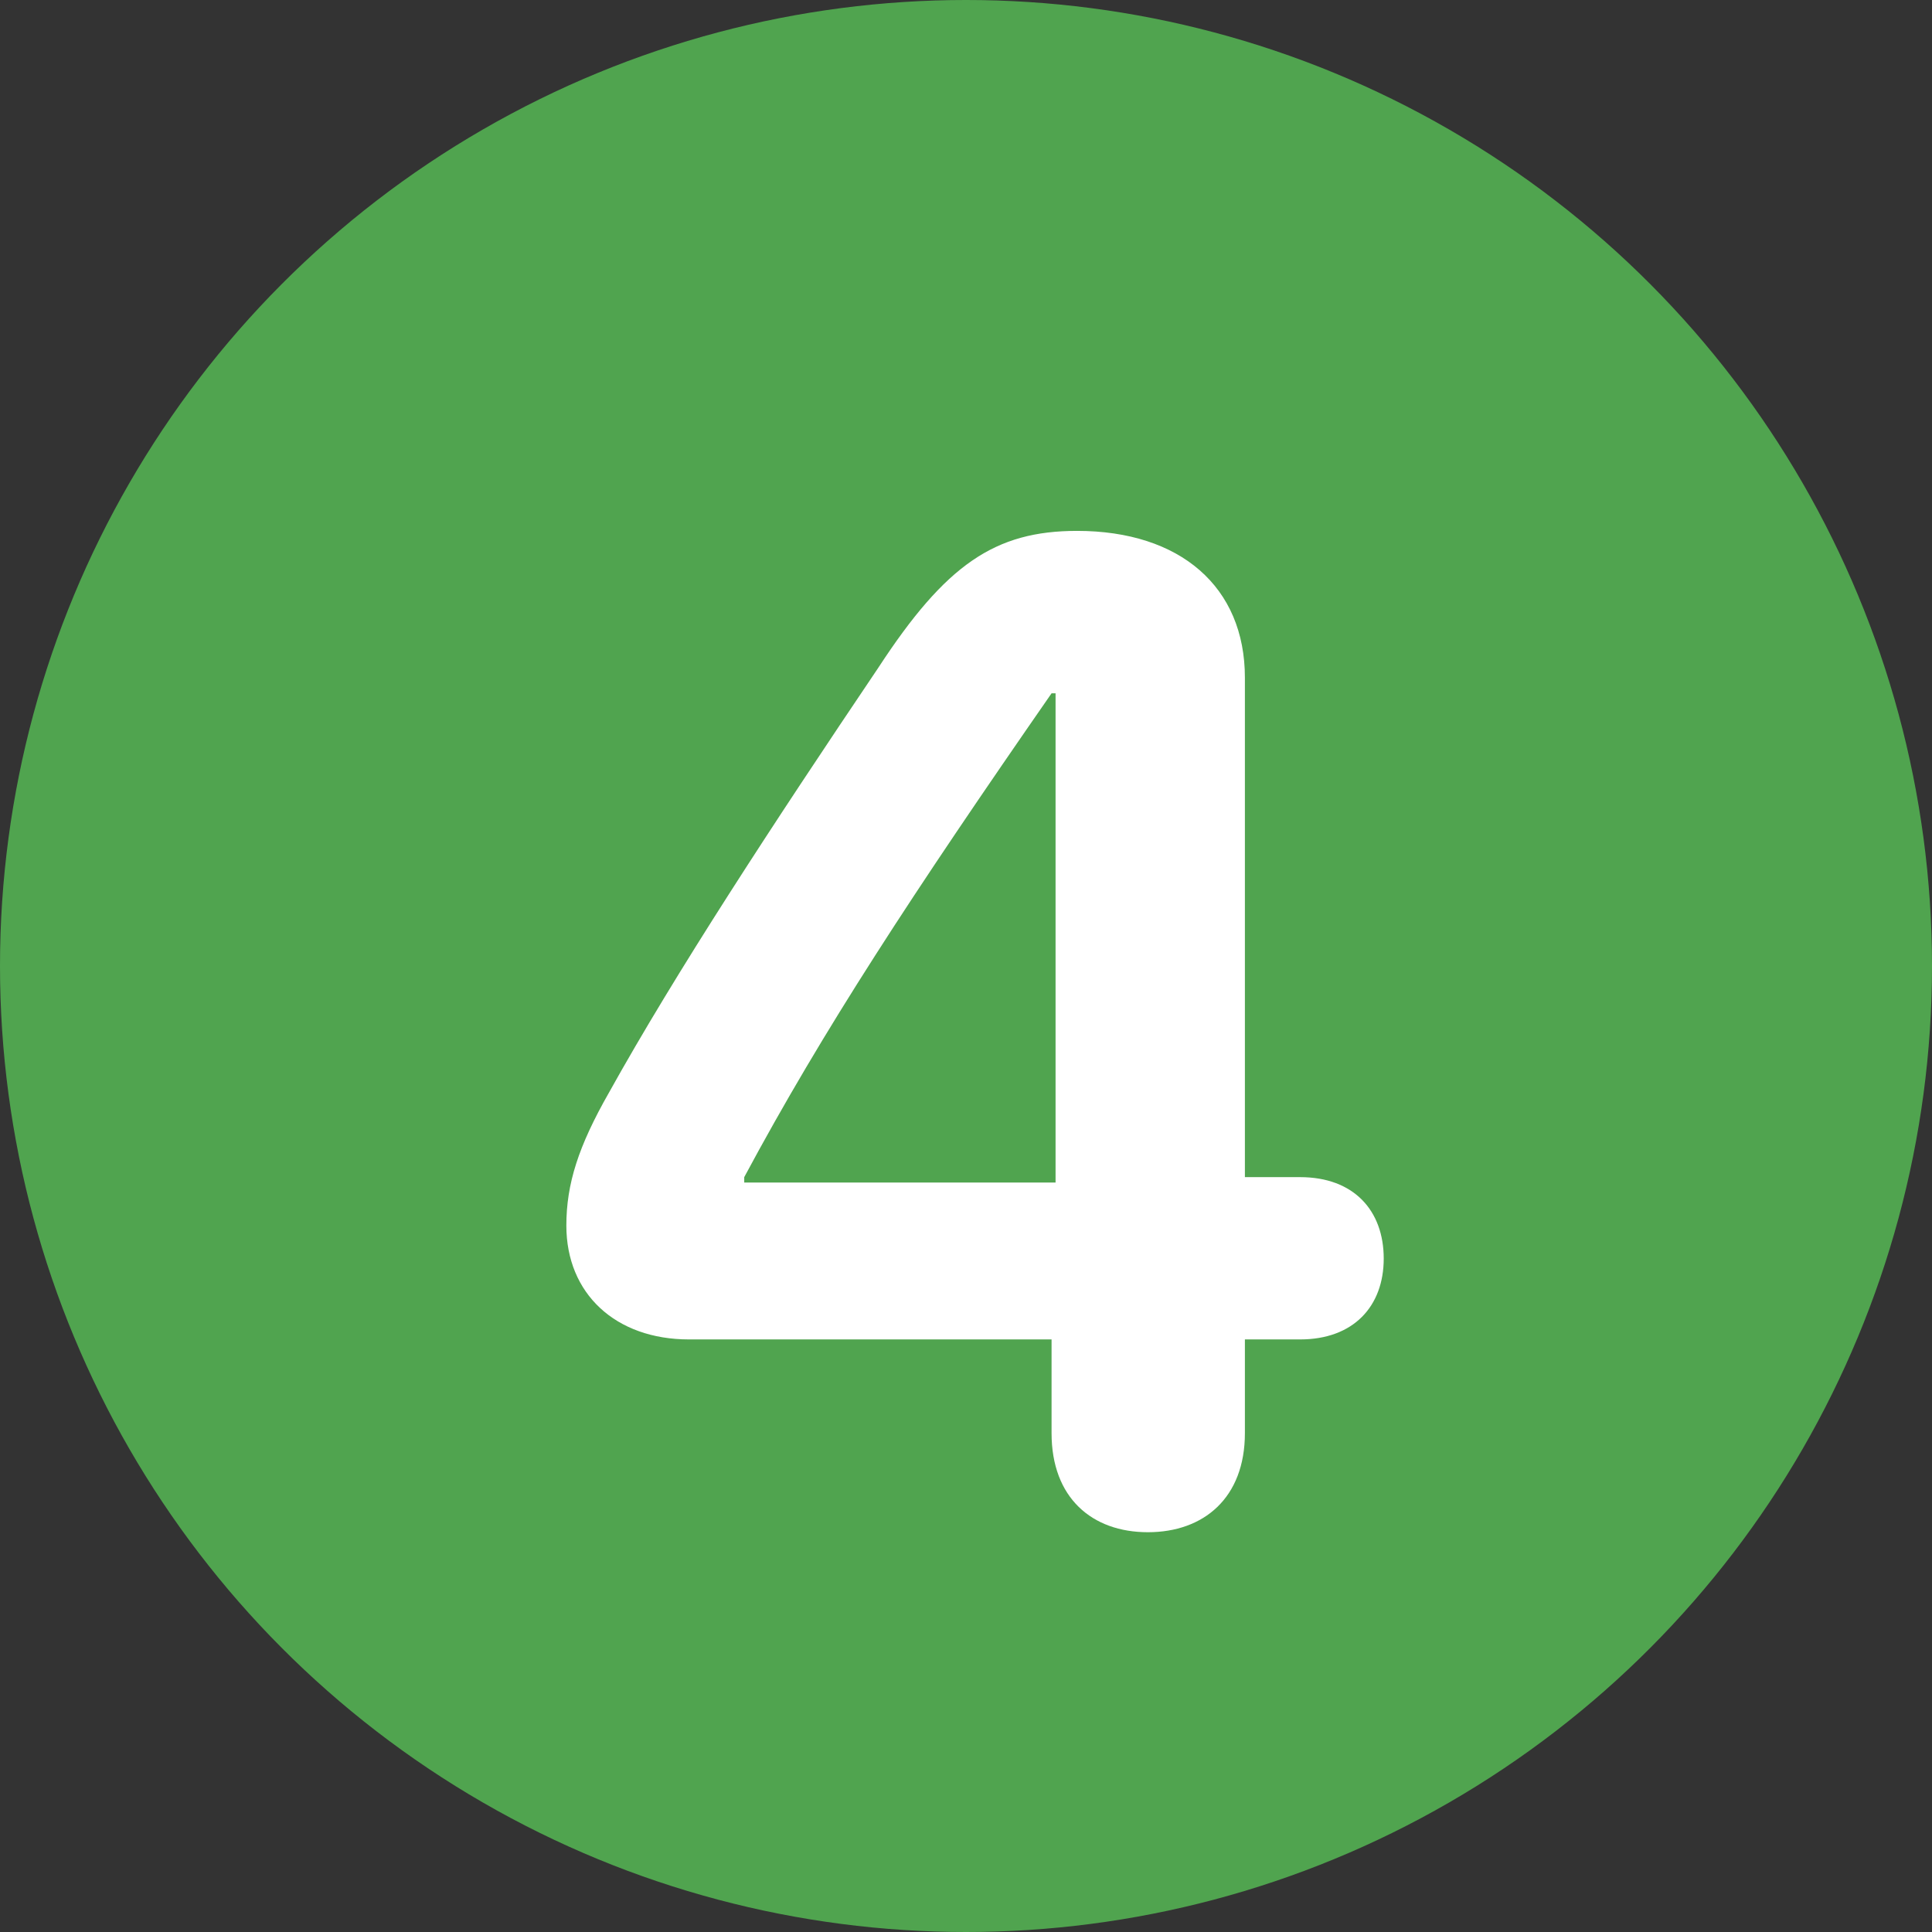
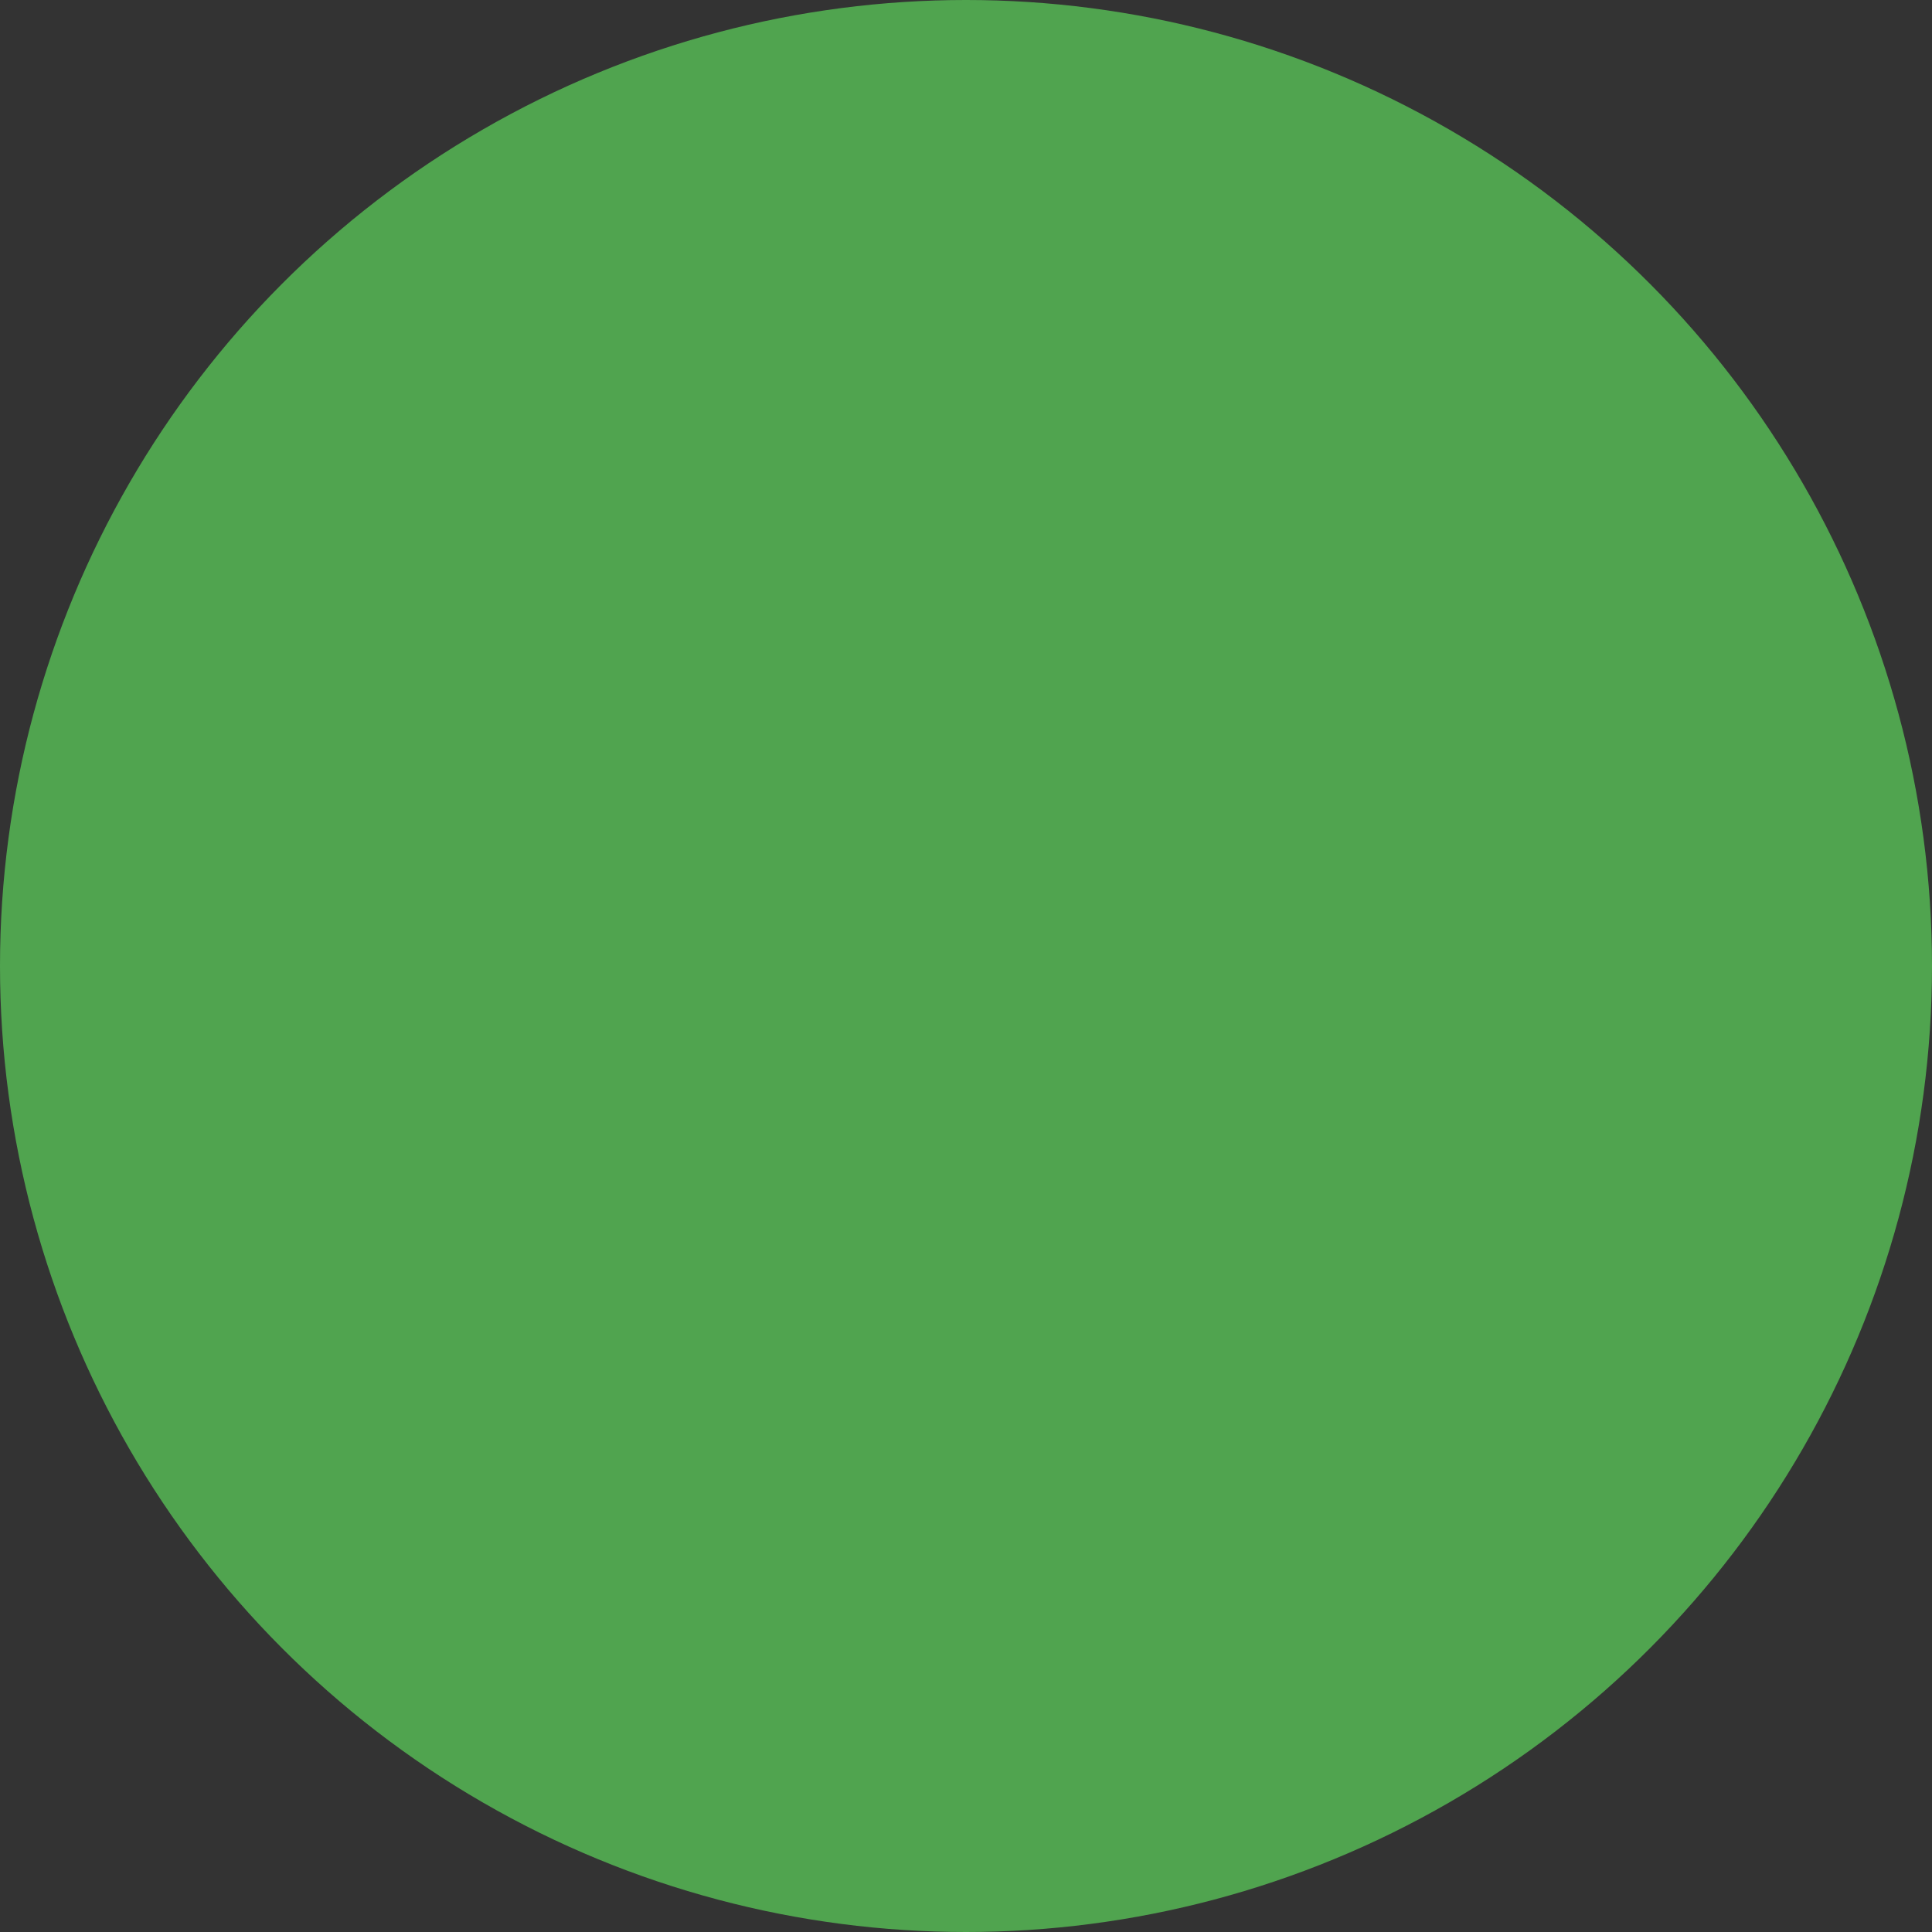
<svg xmlns="http://www.w3.org/2000/svg" width="18px" height="18px" viewBox="0 0 14 14" version="1.1">
  <rect x="0" y="0" width="14" height="14" fill="#333333" stroke="none" />
  <title>step-4</title>
  <g id="readme-diagram" stroke="none" stroke-width="1" fill="none" fill-rule="evenodd">
    <g transform="translate(-86, -18)" id="events">
      <g transform="translate(10, 12.932)">
        <g id="event-4" transform="translate(76, 0)">
          <g id="step-4" transform="translate(0, 5.068)">
            <circle id="backdrop" fill="#50A44F" cx="7" cy="7" r="7" />
            <g id="index" transform="translate(4.104, 3.847)" fill="#FFFFFF" fill-rule="nonzero">
-               <path d="M4.214,7.256 C4.619,7.256 4.917,7.007 4.917,6.538 L4.917,5.859 L5.317,5.859 C5.703,5.859 5.923,5.62 5.923,5.273 C5.923,4.927 5.708,4.683 5.317,4.683 L4.917,4.683 L4.917,1.064 C4.917,0.405 4.448,0 3.701,0 C3.105,0 2.749,0.244 2.261,0.991 C1.494,2.129 0.791,3.203 0.308,4.072 C0.088,4.458 0,4.731 0,5.034 C0,5.527 0.356,5.859 0.889,5.859 L3.516,5.859 L3.516,6.538 C3.516,7.007 3.809,7.256 4.214,7.256 Z M3.545,4.722 L1.289,4.722 L1.289,4.683 C1.86,3.618 2.51,2.627 3.516,1.177 L3.545,1.177 L3.545,4.722 Z" id="Shape" />
-             </g>
+               </g>
          </g>
        </g>
      </g>
    </g>
  </g>
</svg>